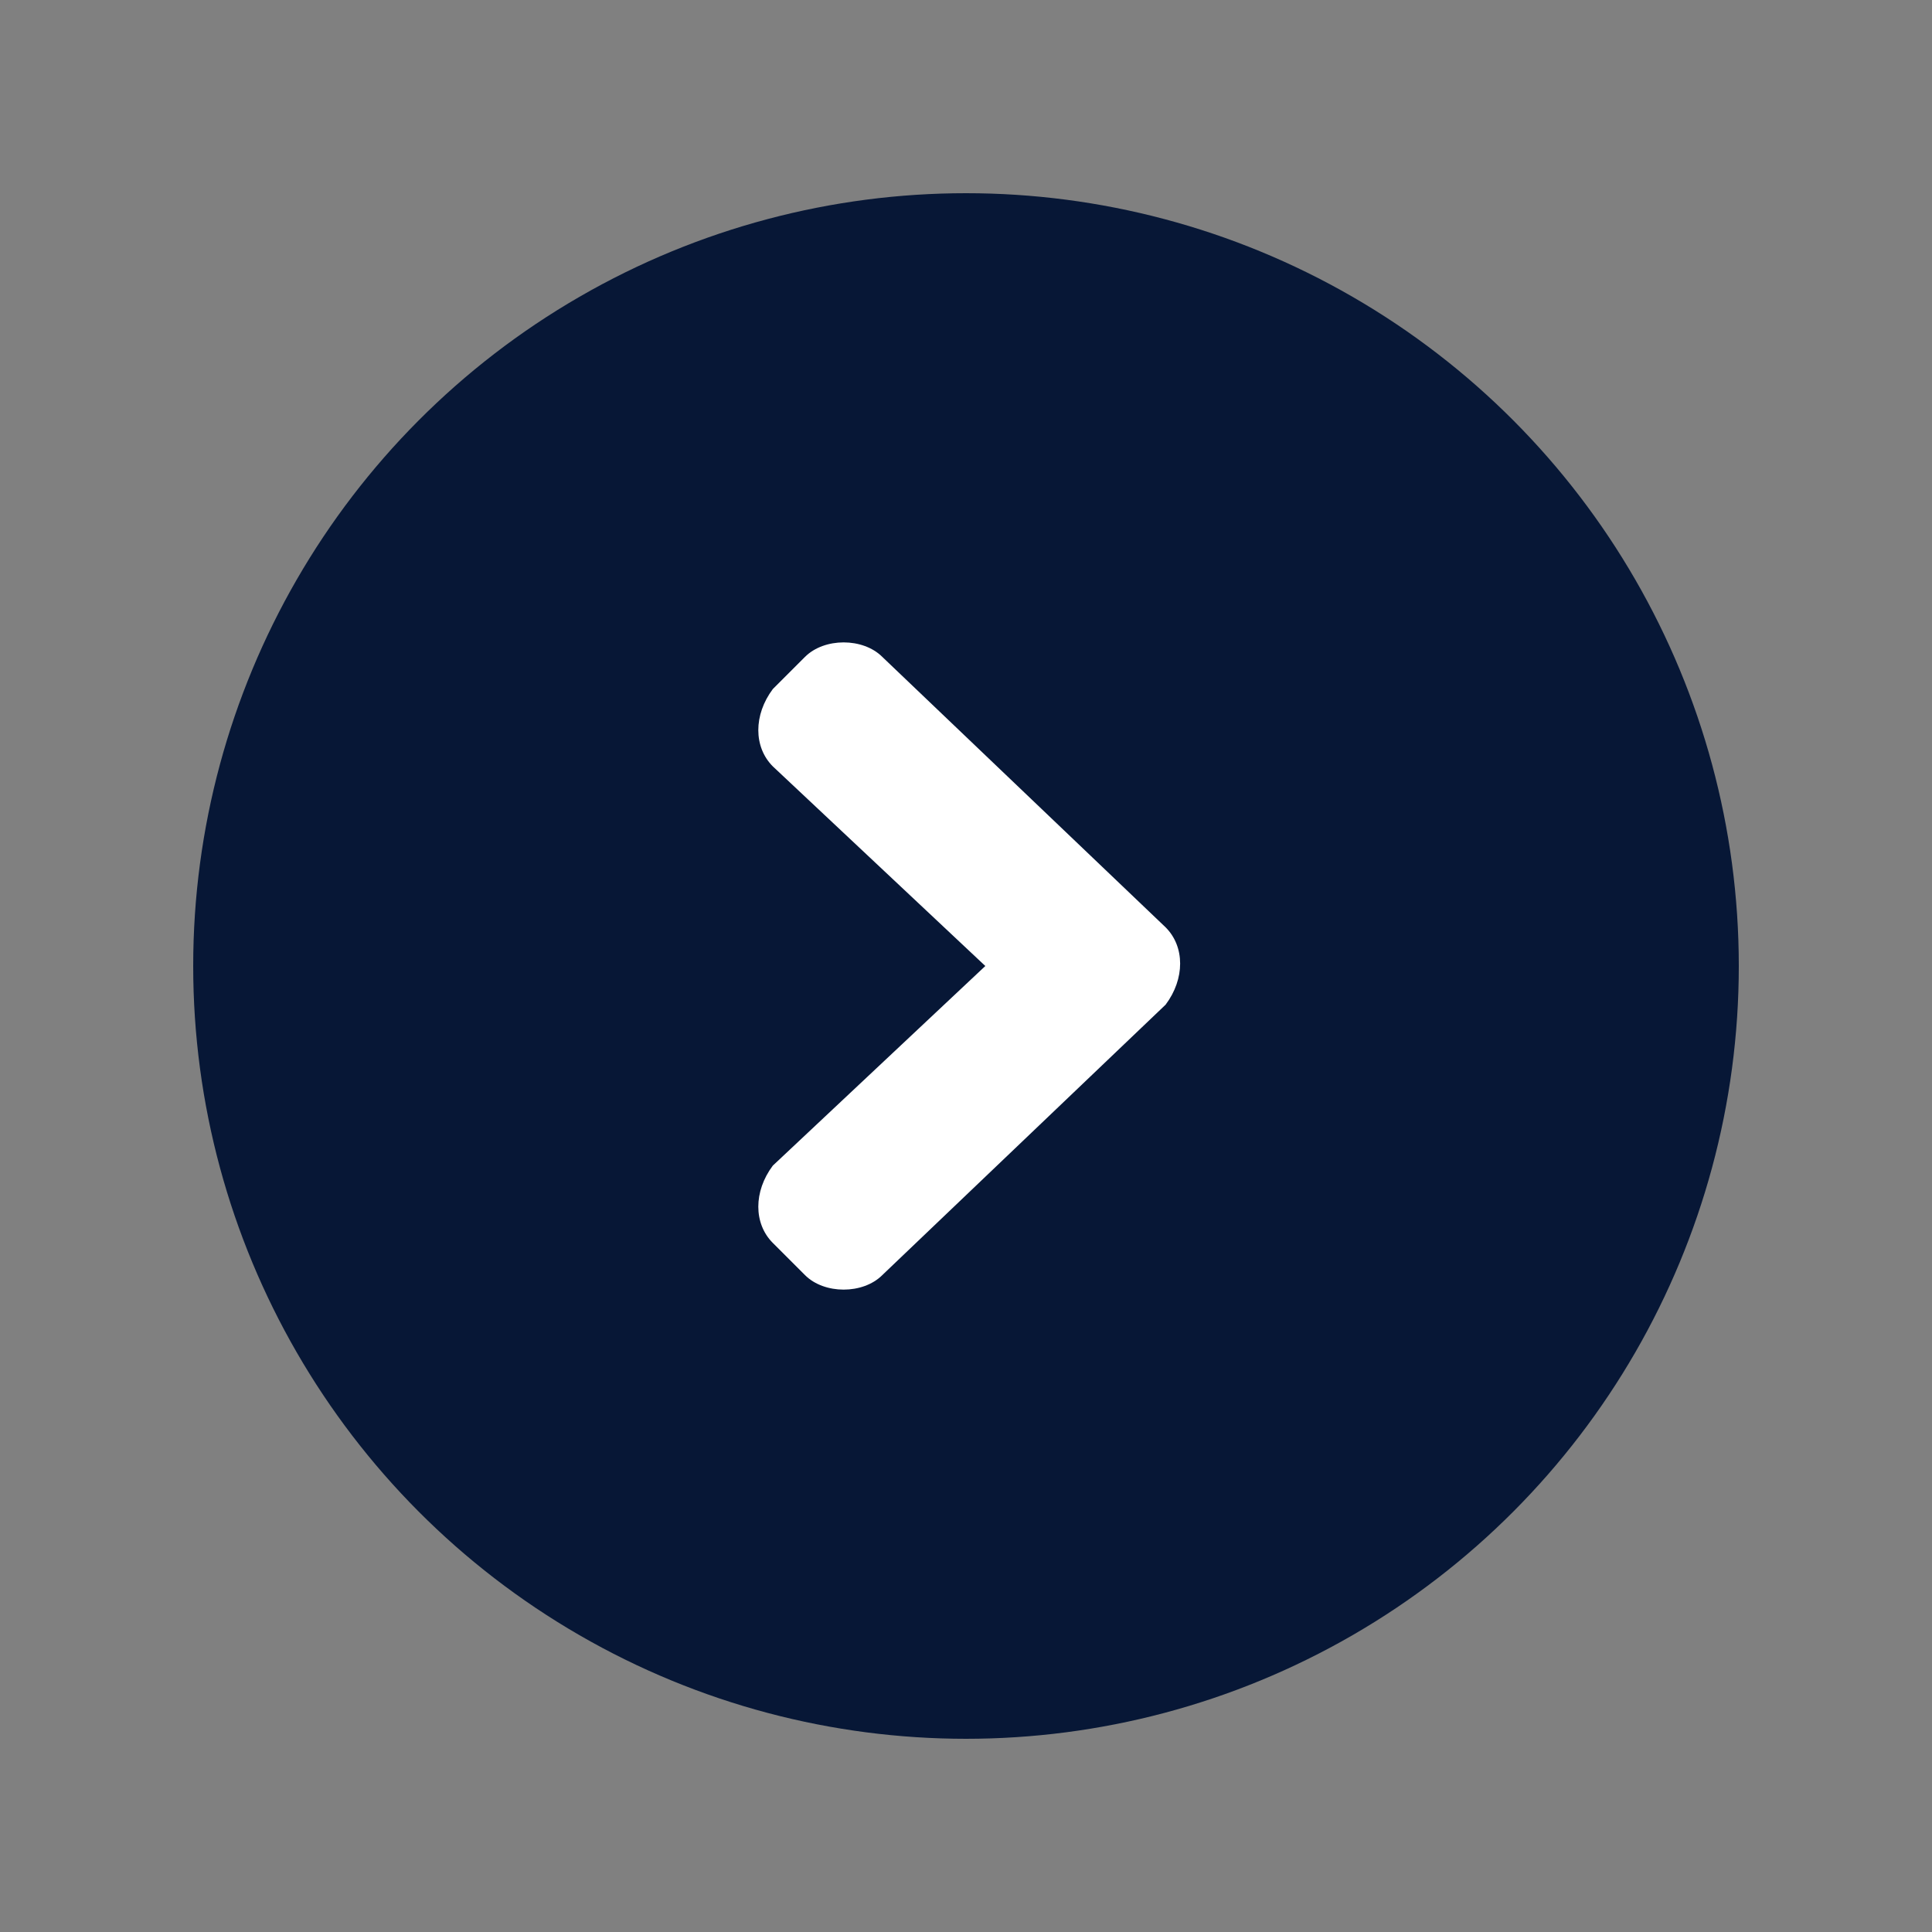
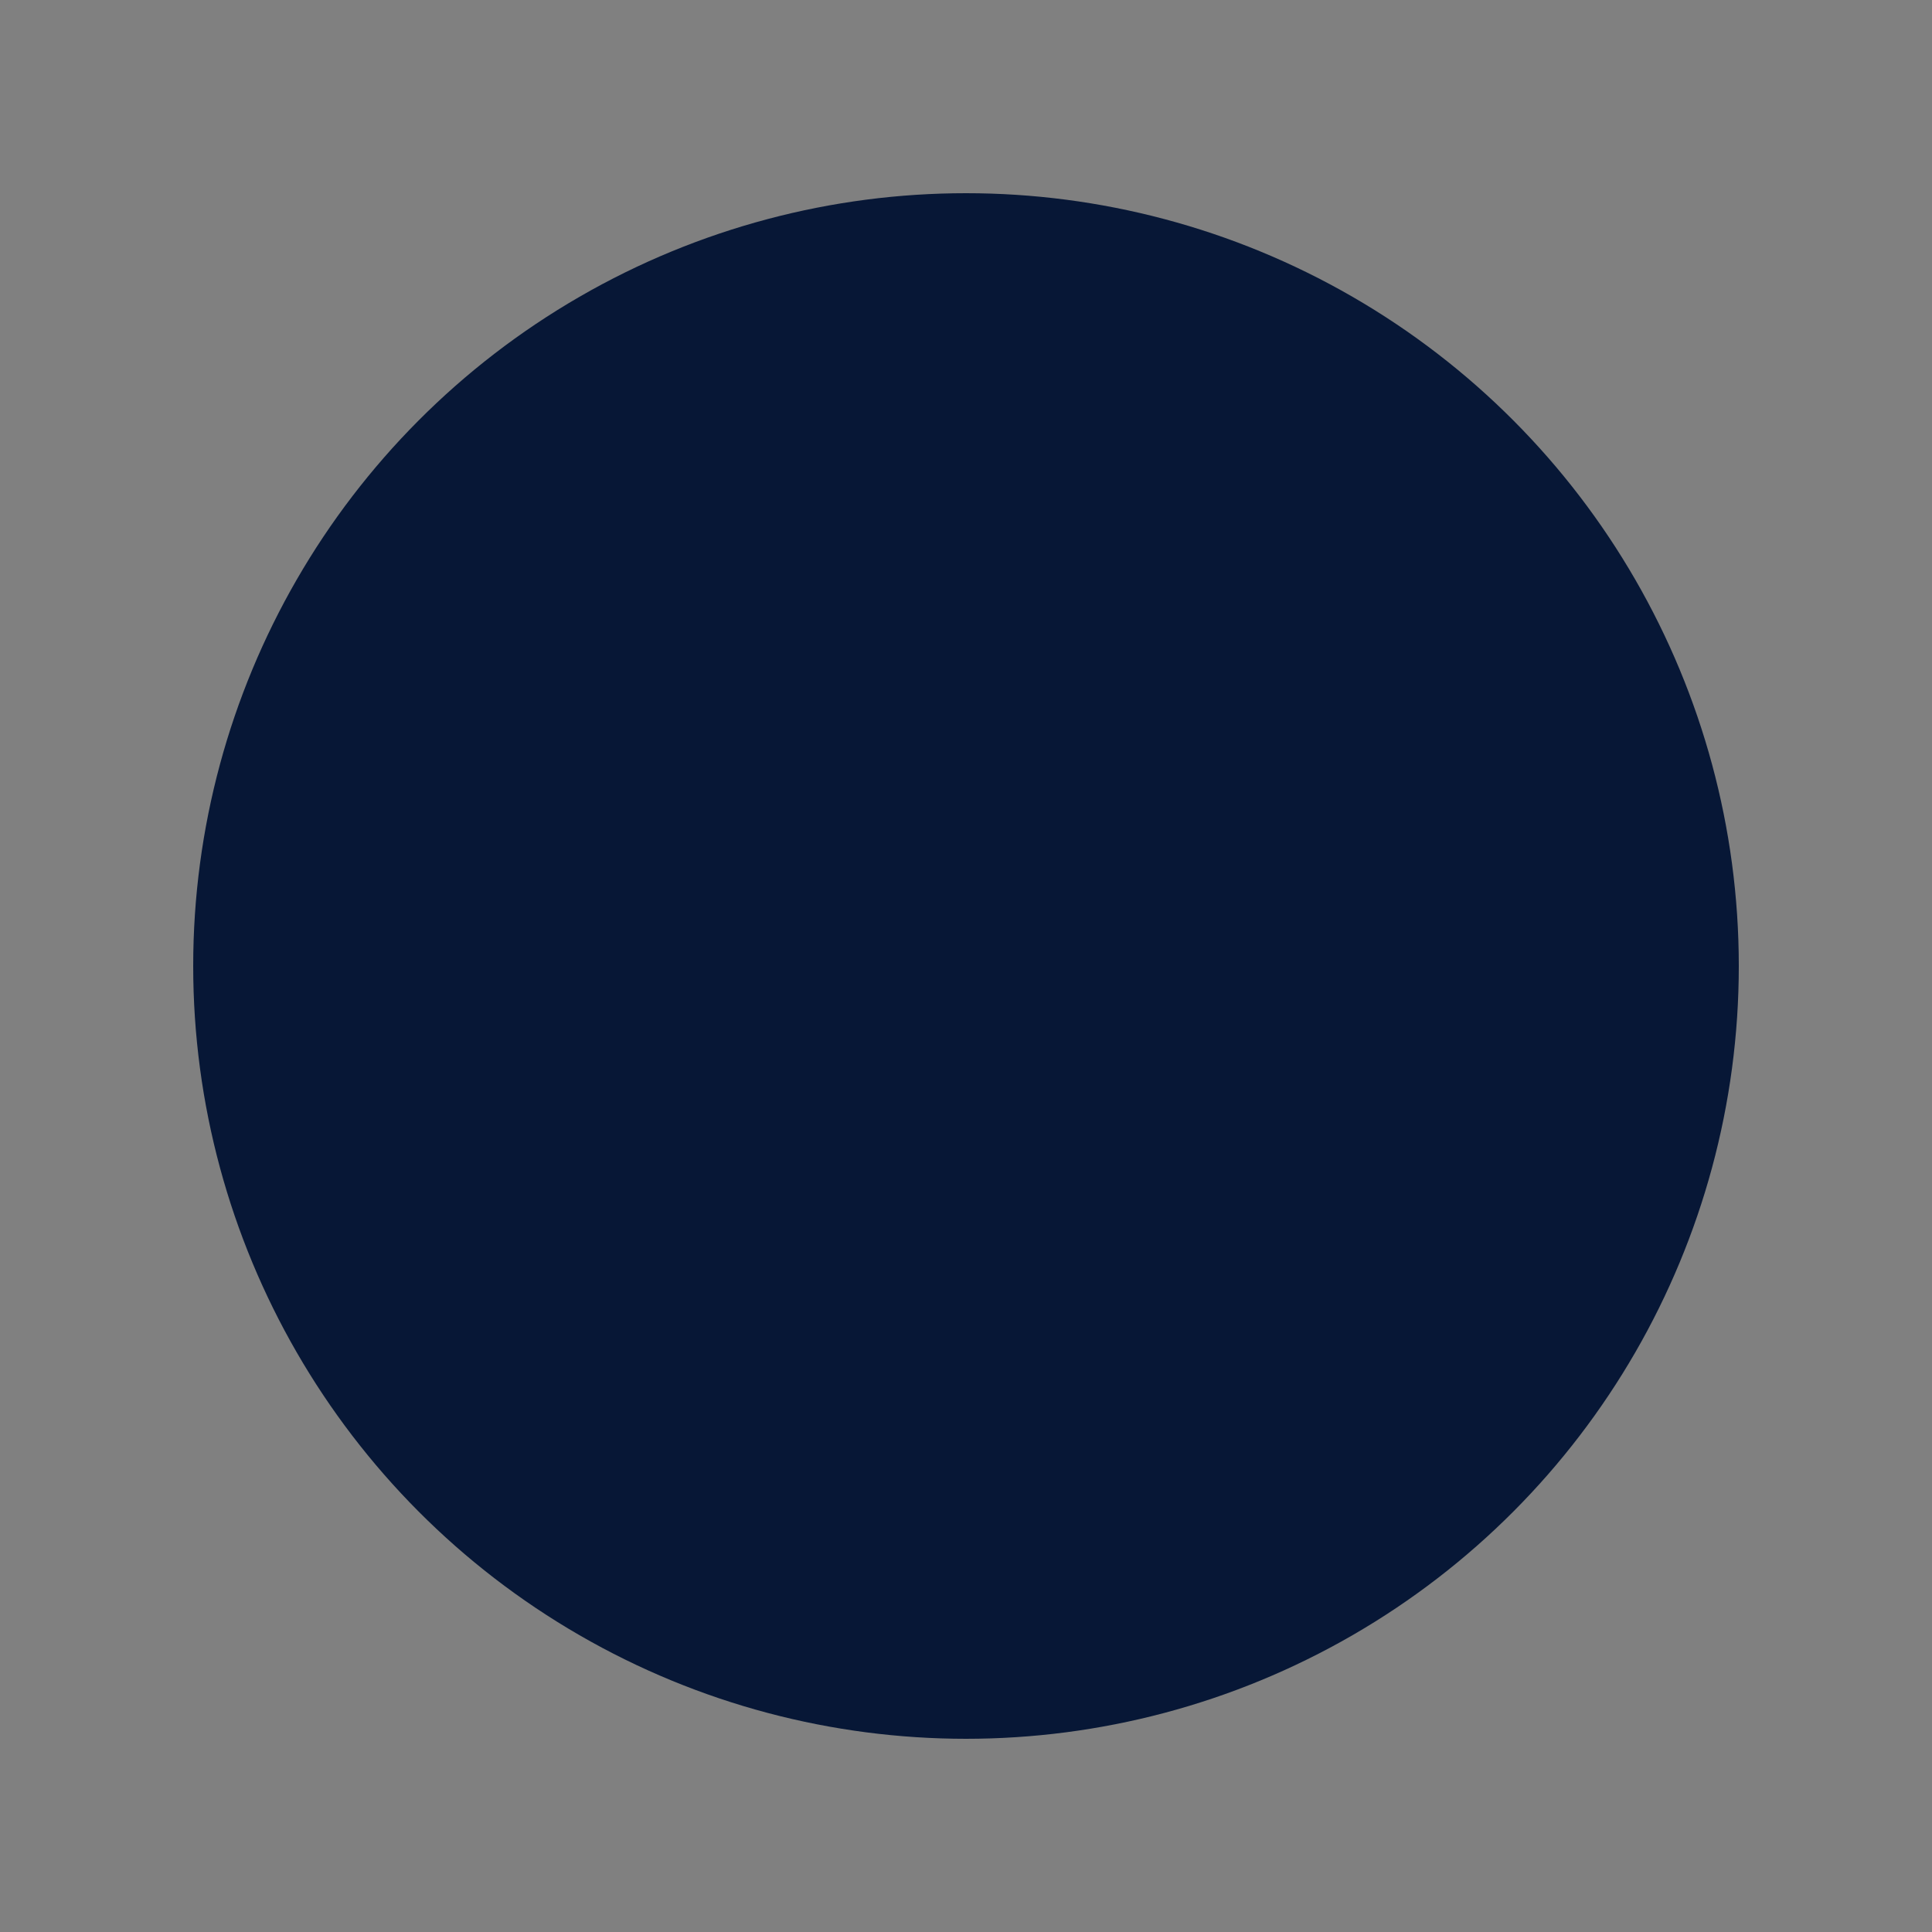
<svg xmlns="http://www.w3.org/2000/svg" version="1.1" x="0px" y="0px" viewBox="0 0 30 30" style="enable-background:new 0 0 30 30;" xml:space="preserve">
  <rect x="0" y="0" width="30" height="30" fill="#808080" stroke="none" />
  <style type="text/css">
	.st0{fill:#071736;}
	.st1{fill:#FFFFFF;}
</style>
  <circle class="st0" cx="15" cy="15" r="12" />
-   <path class="st1" d="M13.7,19.8c-0.3,0.3-0.9,0.3-1.2,0l-0.5-0.5c-0.3-0.3-0.3-0.8,0-1.2l3.3-3.1l-3.3-3.1c-0.3-0.3-0.3-0.8,0-1.2  l0.5-0.5c0.3-0.3,0.9-0.3,1.2,0l4.4,4.2c0.3,0.3,0.3,0.8,0,1.2L13.7,19.8z" />
</svg>